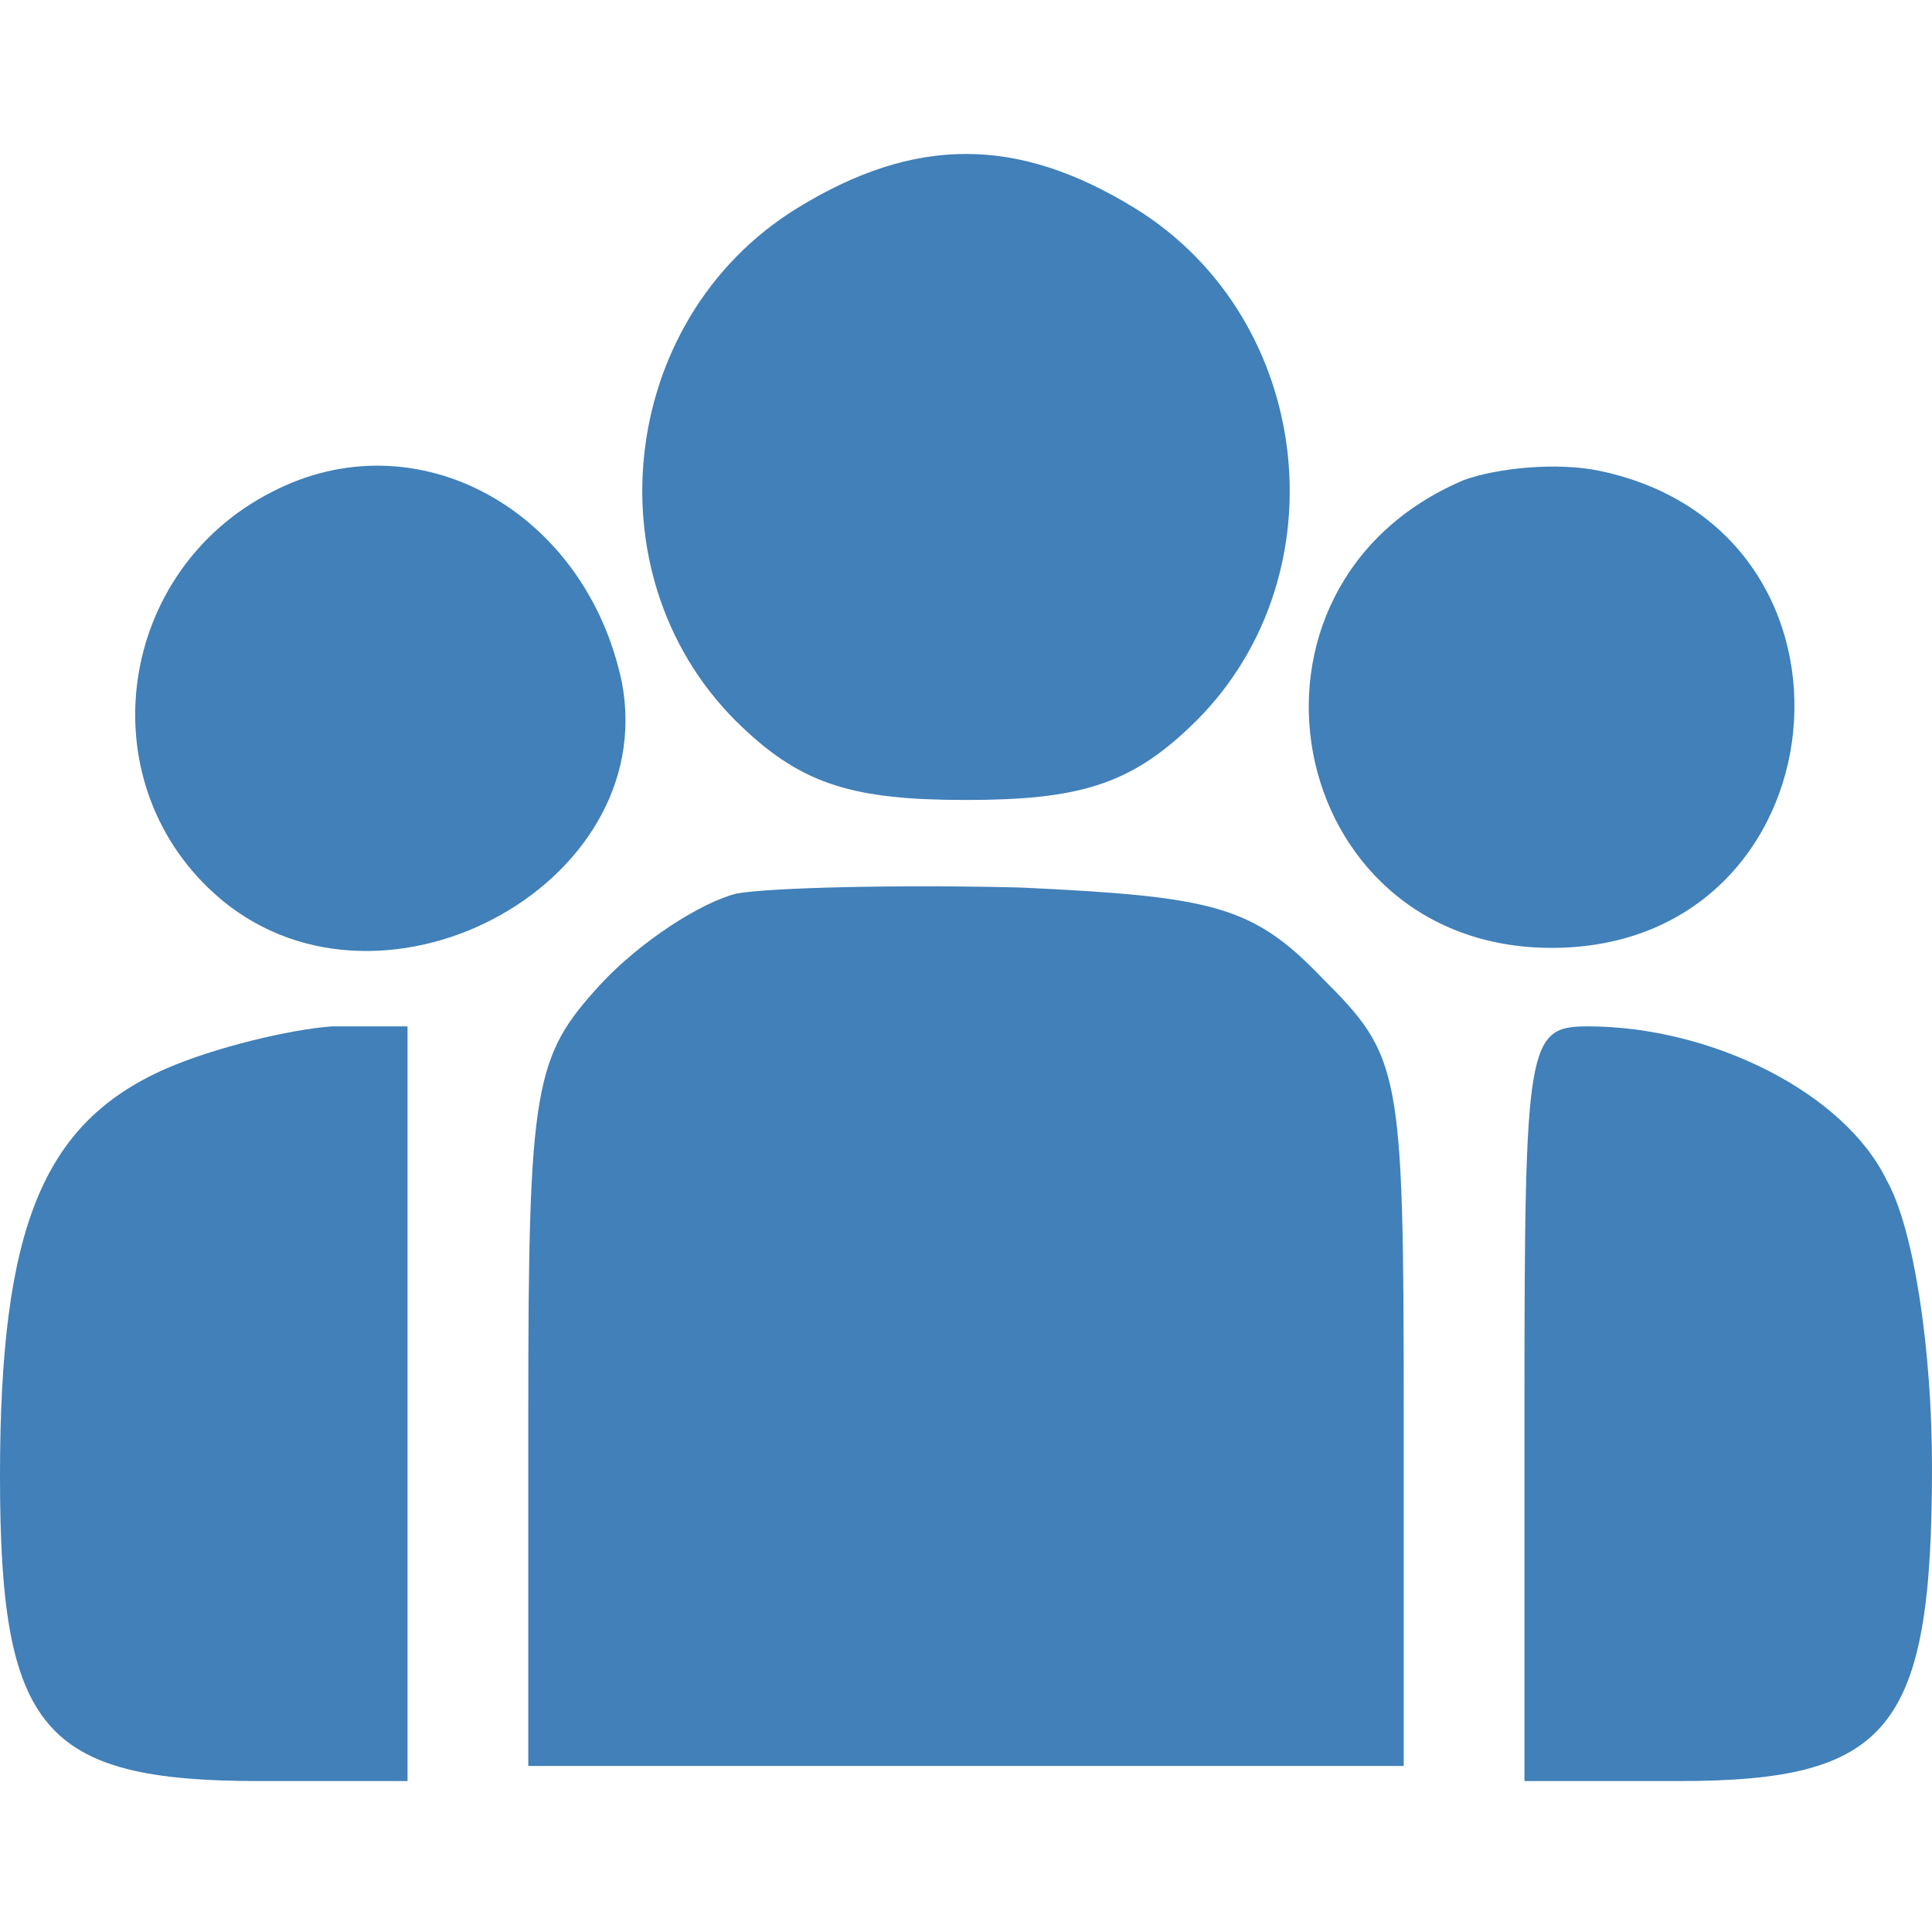
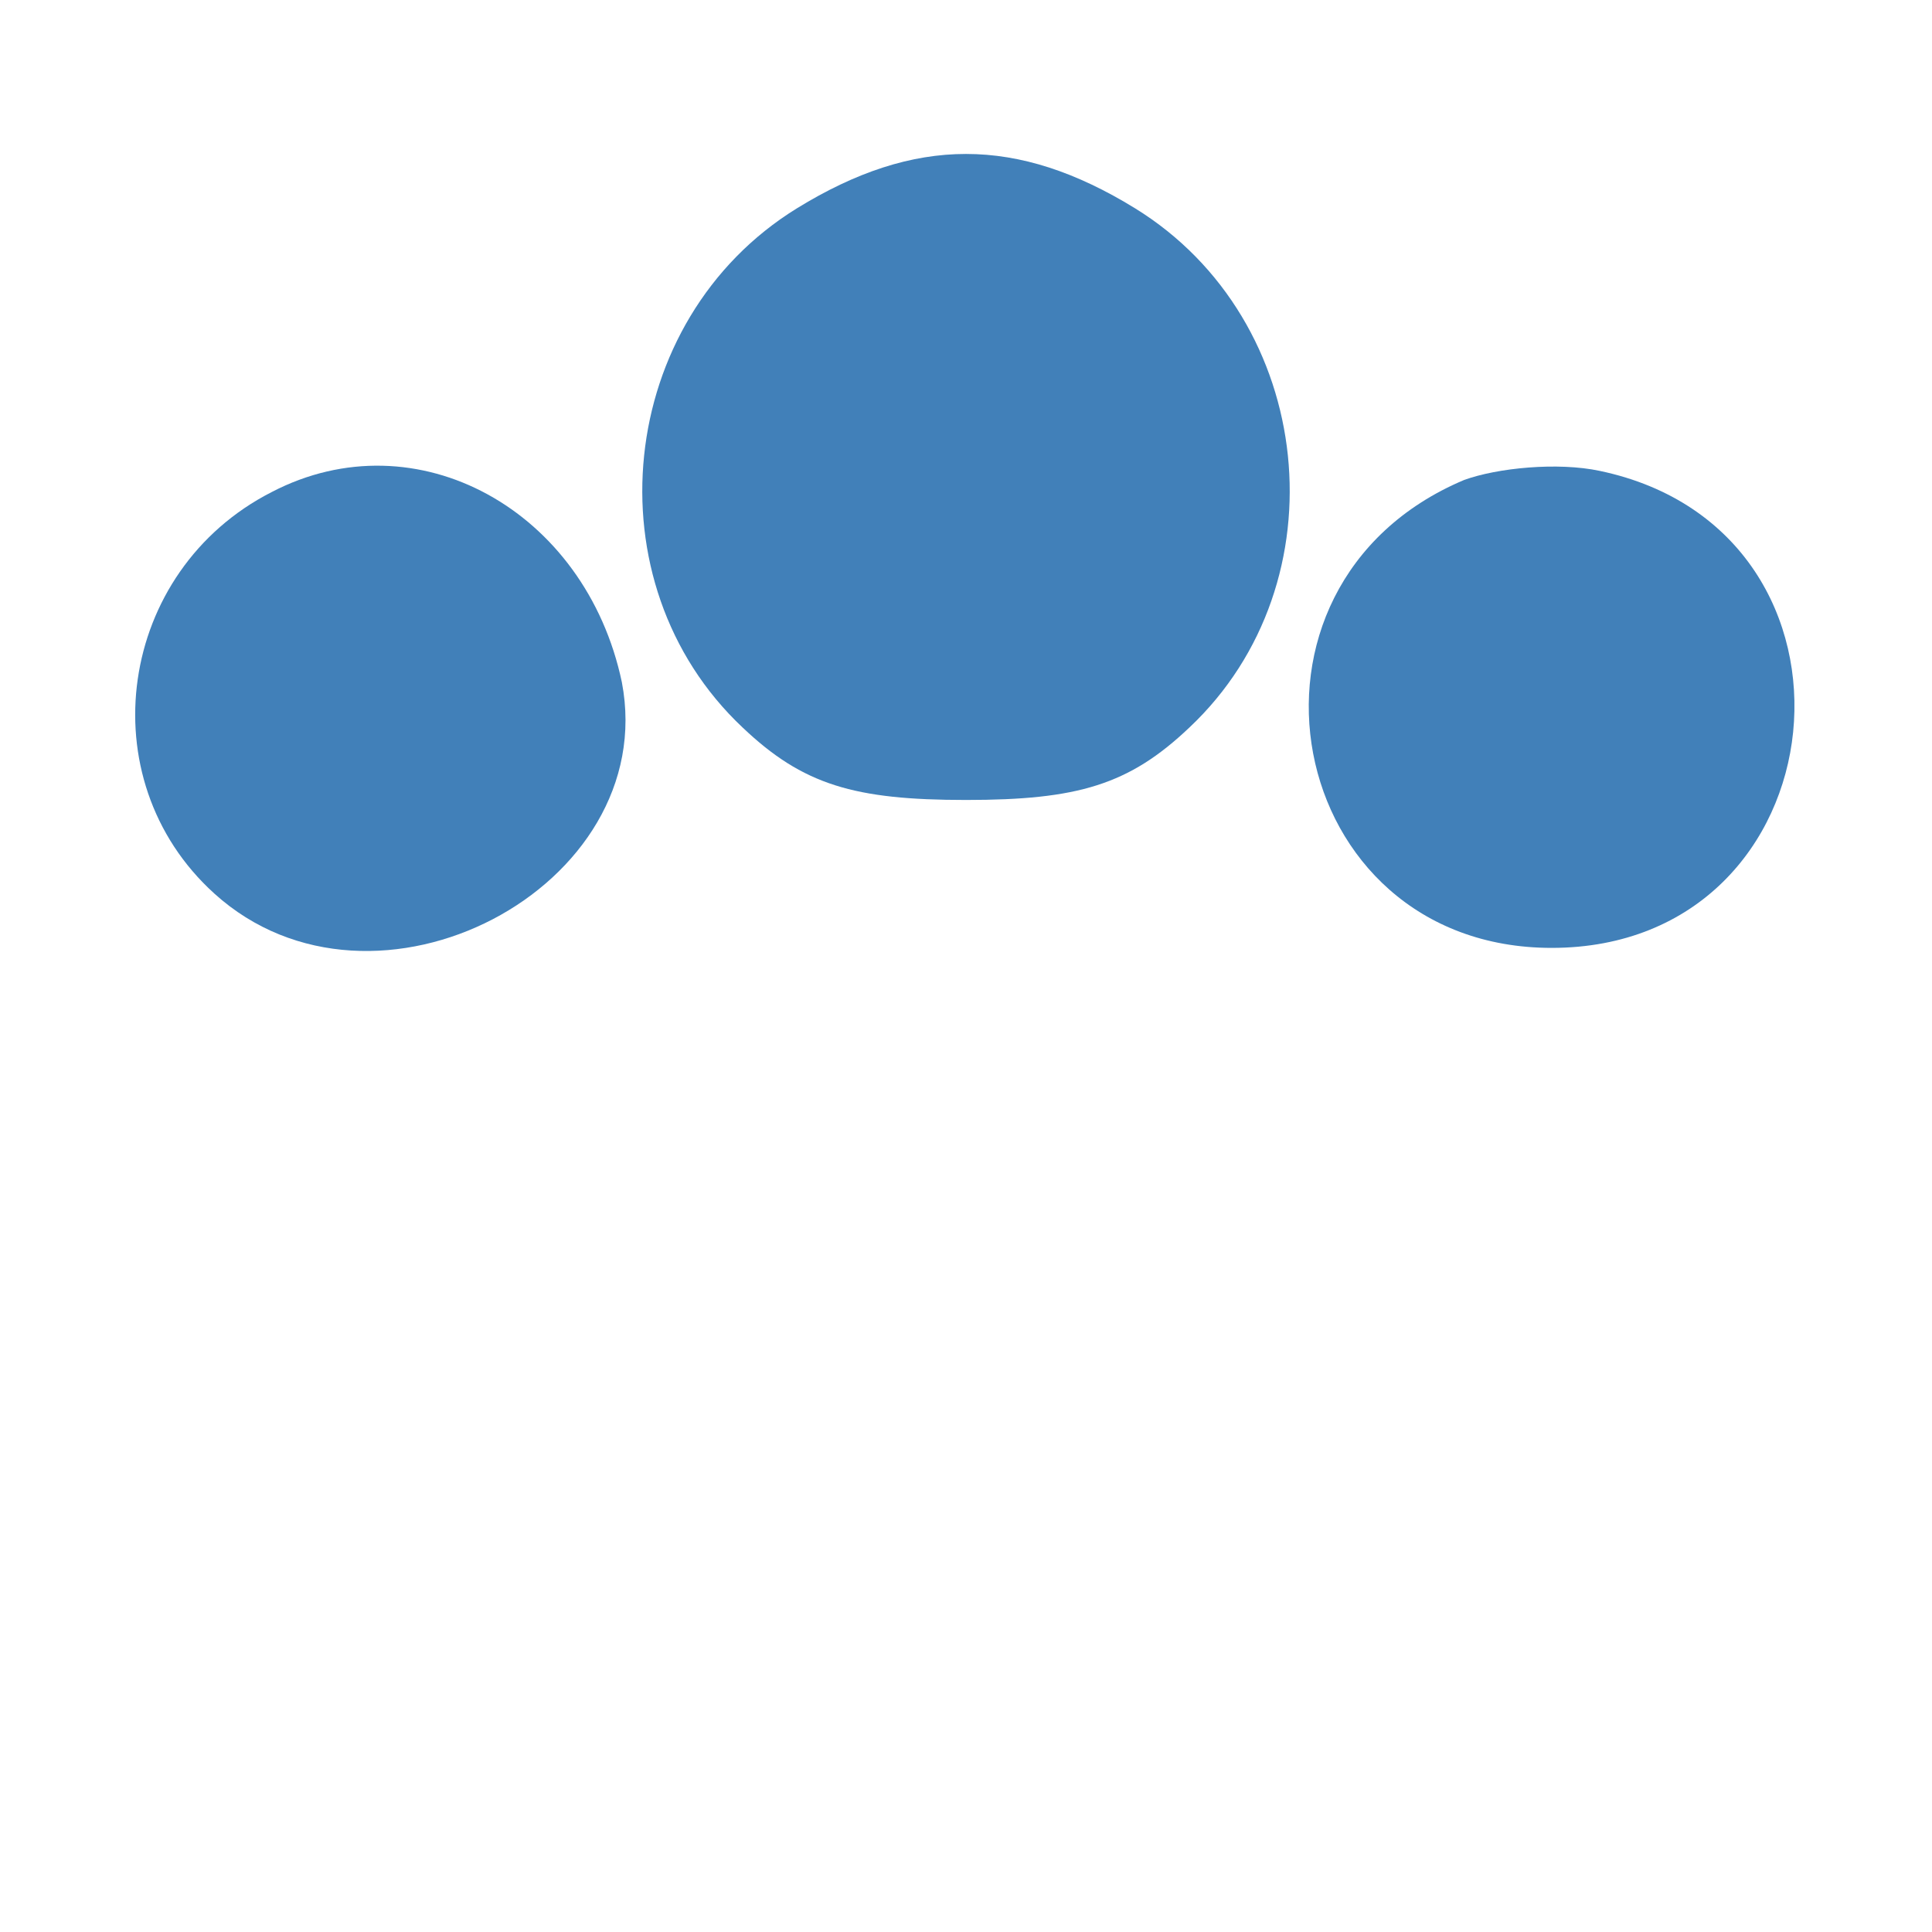
<svg xmlns="http://www.w3.org/2000/svg" version="1.0" width="64pt" height="64pt" viewBox="0 0 64 64" preserveAspectRatio="xMidYMid meet">
  <g transform="translate(0,64) scale(0.1,-0.1)" fill="#4180b9" stroke="none">
    <path d="M264 571 c-60 -37 -69 -124 -18 -172 20 -19 37 -24 74 -24 37 0 54 5 74 24 51 48 42 135 -18 172 -39 24 -73 24 -112 0z" />
    <path d="M90 477 c-51 -26 -61 -95 -19 -133 53 -48 148 2 135 70 -12 57 -68 88 -116 63z" />
    <path d="M485 481 c-83 -35 -60 -155 29 -155 97 0 111 138 16 158 -14 3 -34 1 -45 -3z" />
-     <path d="M244 344 c-12 -3 -32 -16 -45 -30 -22 -24 -24 -33 -24 -142 l0 -117 145 0 145 0 0 117 c0 114 -1 118 -27 144 -23 24 -36 27 -100 30 -40 1 -83 0 -94 -2z" />
-     <path d="M55 286 c-41 -18 -55 -53 -55 -135 0 -84 14 -101 86 -101 l49 0 0 125 0 125 -25 0 c-14 -1 -39 -7 -55 -14z" />
-     <path d="M505 175 l0 -125 51 0 c70 0 84 17 84 104 0 39 -6 79 -15 95 -14 29 -58 51 -99 51 -20 0 -21 -5 -21 -125z" />
  </g>
</svg>